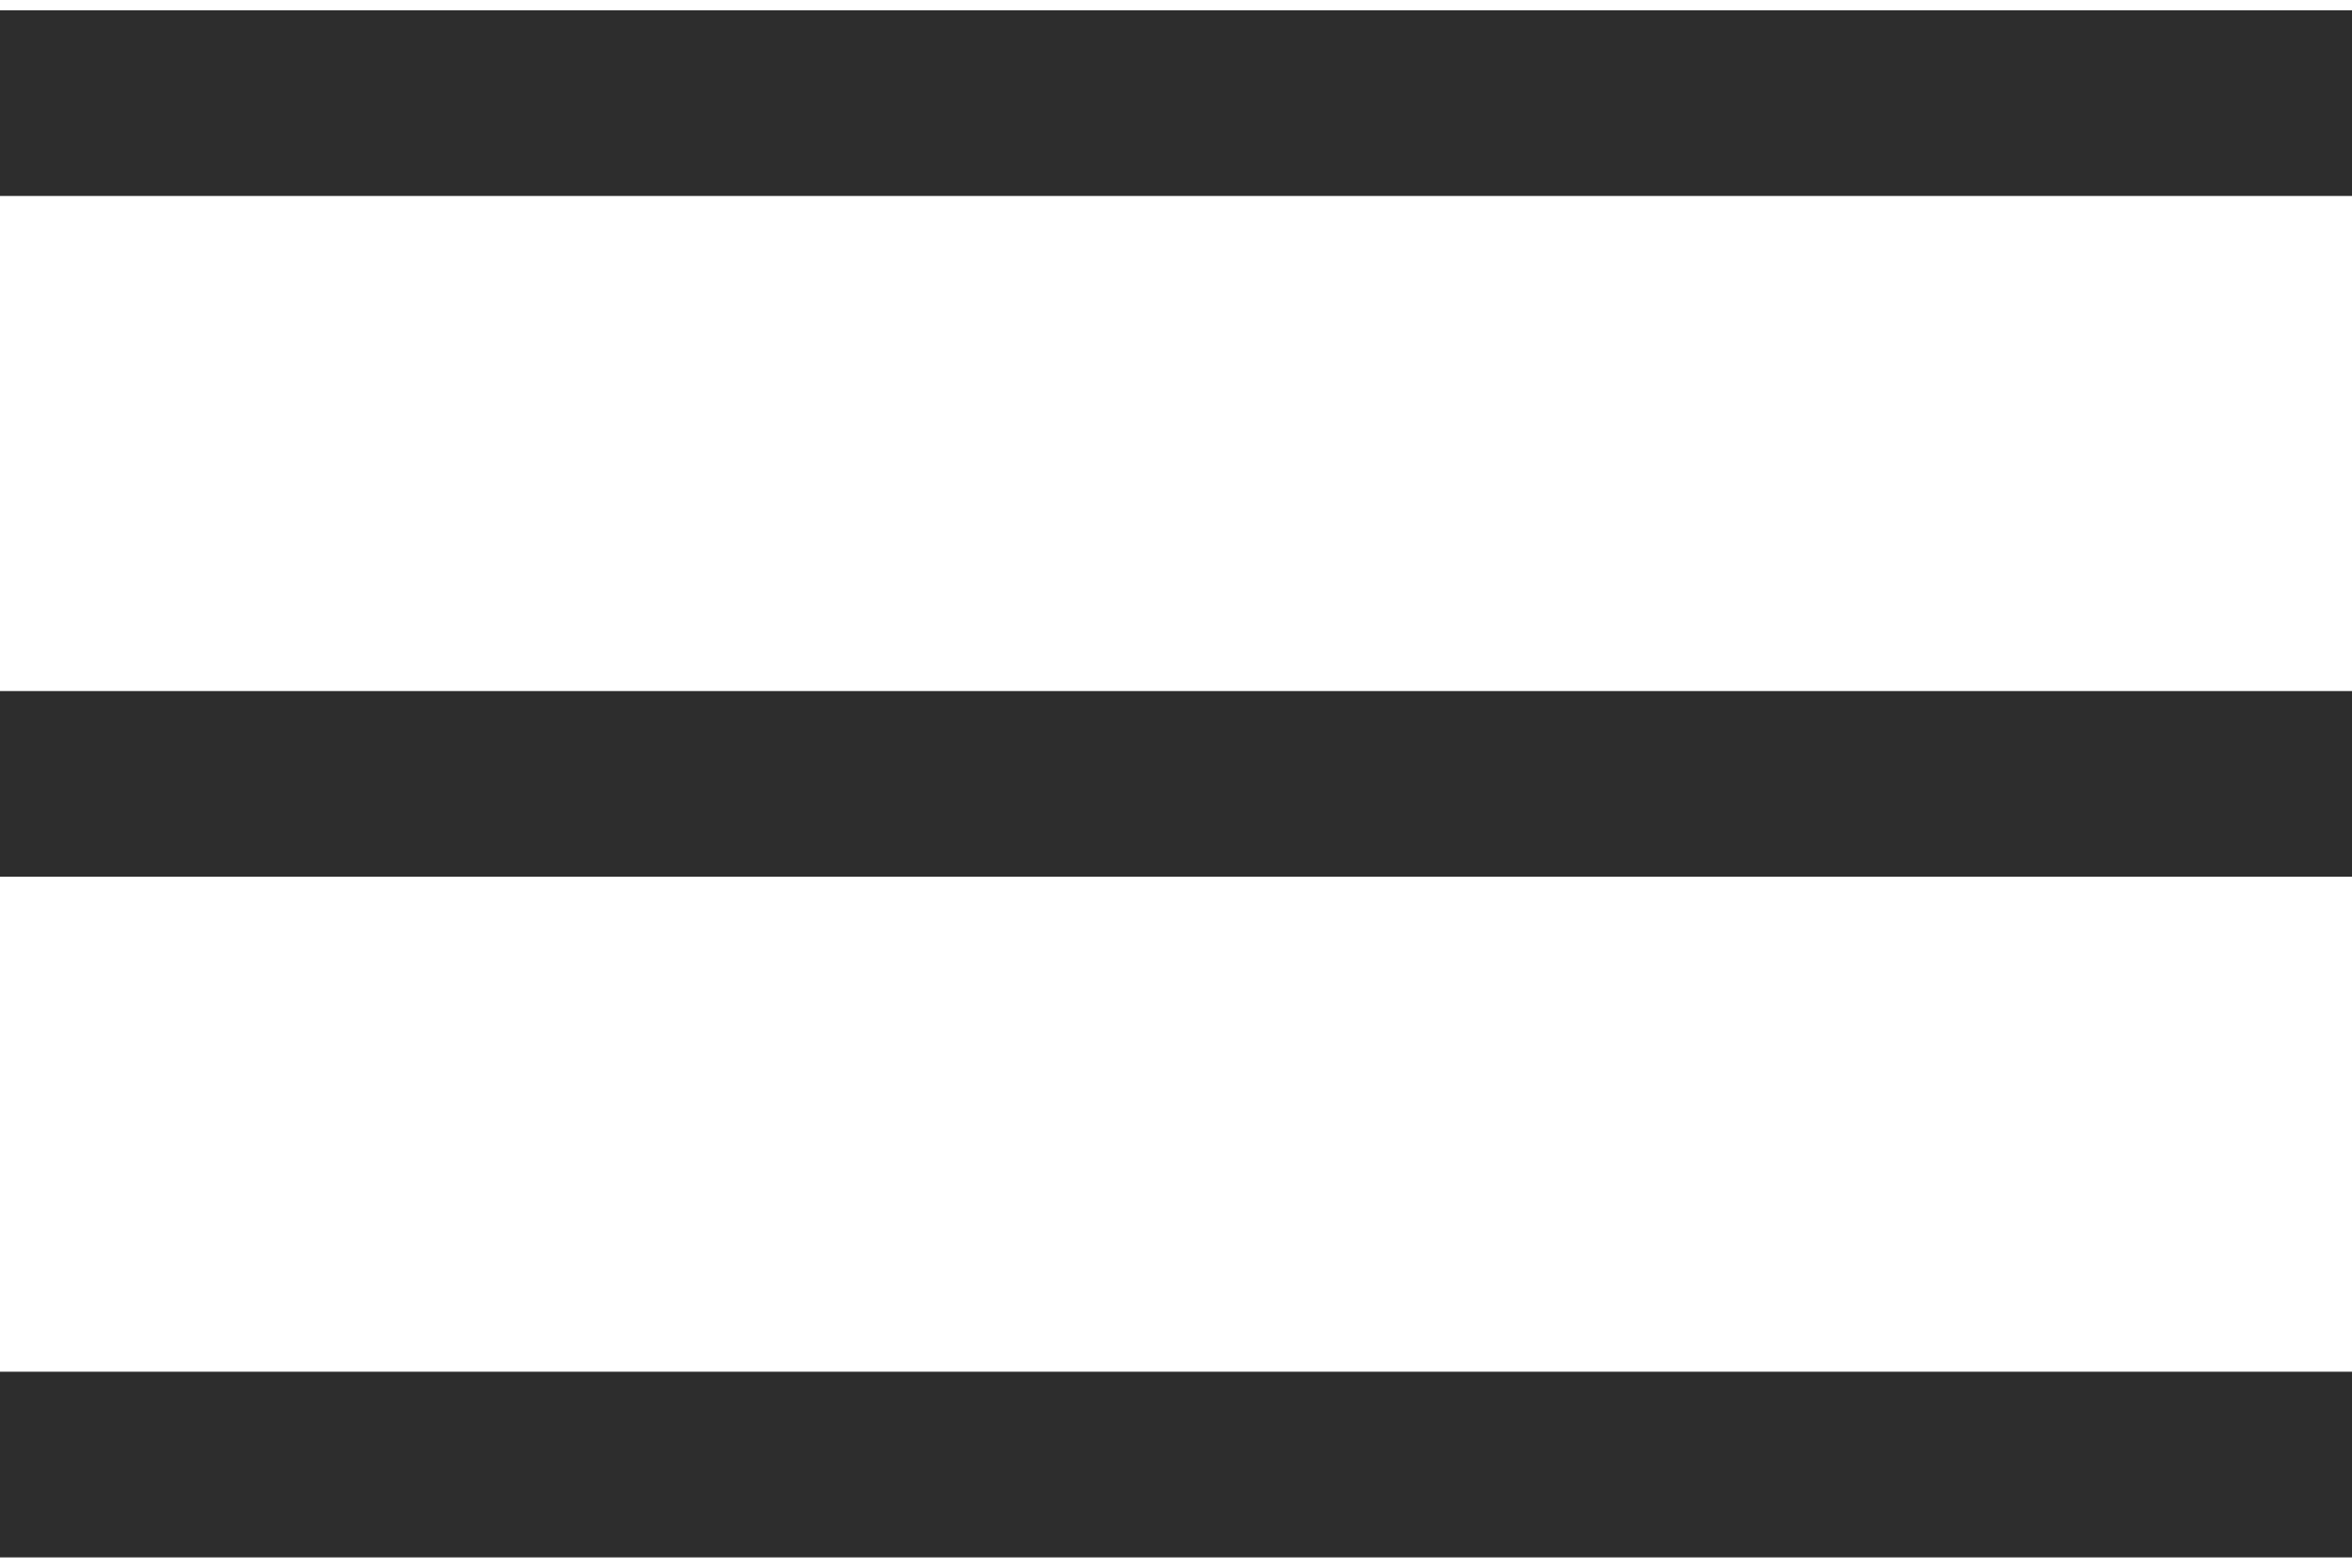
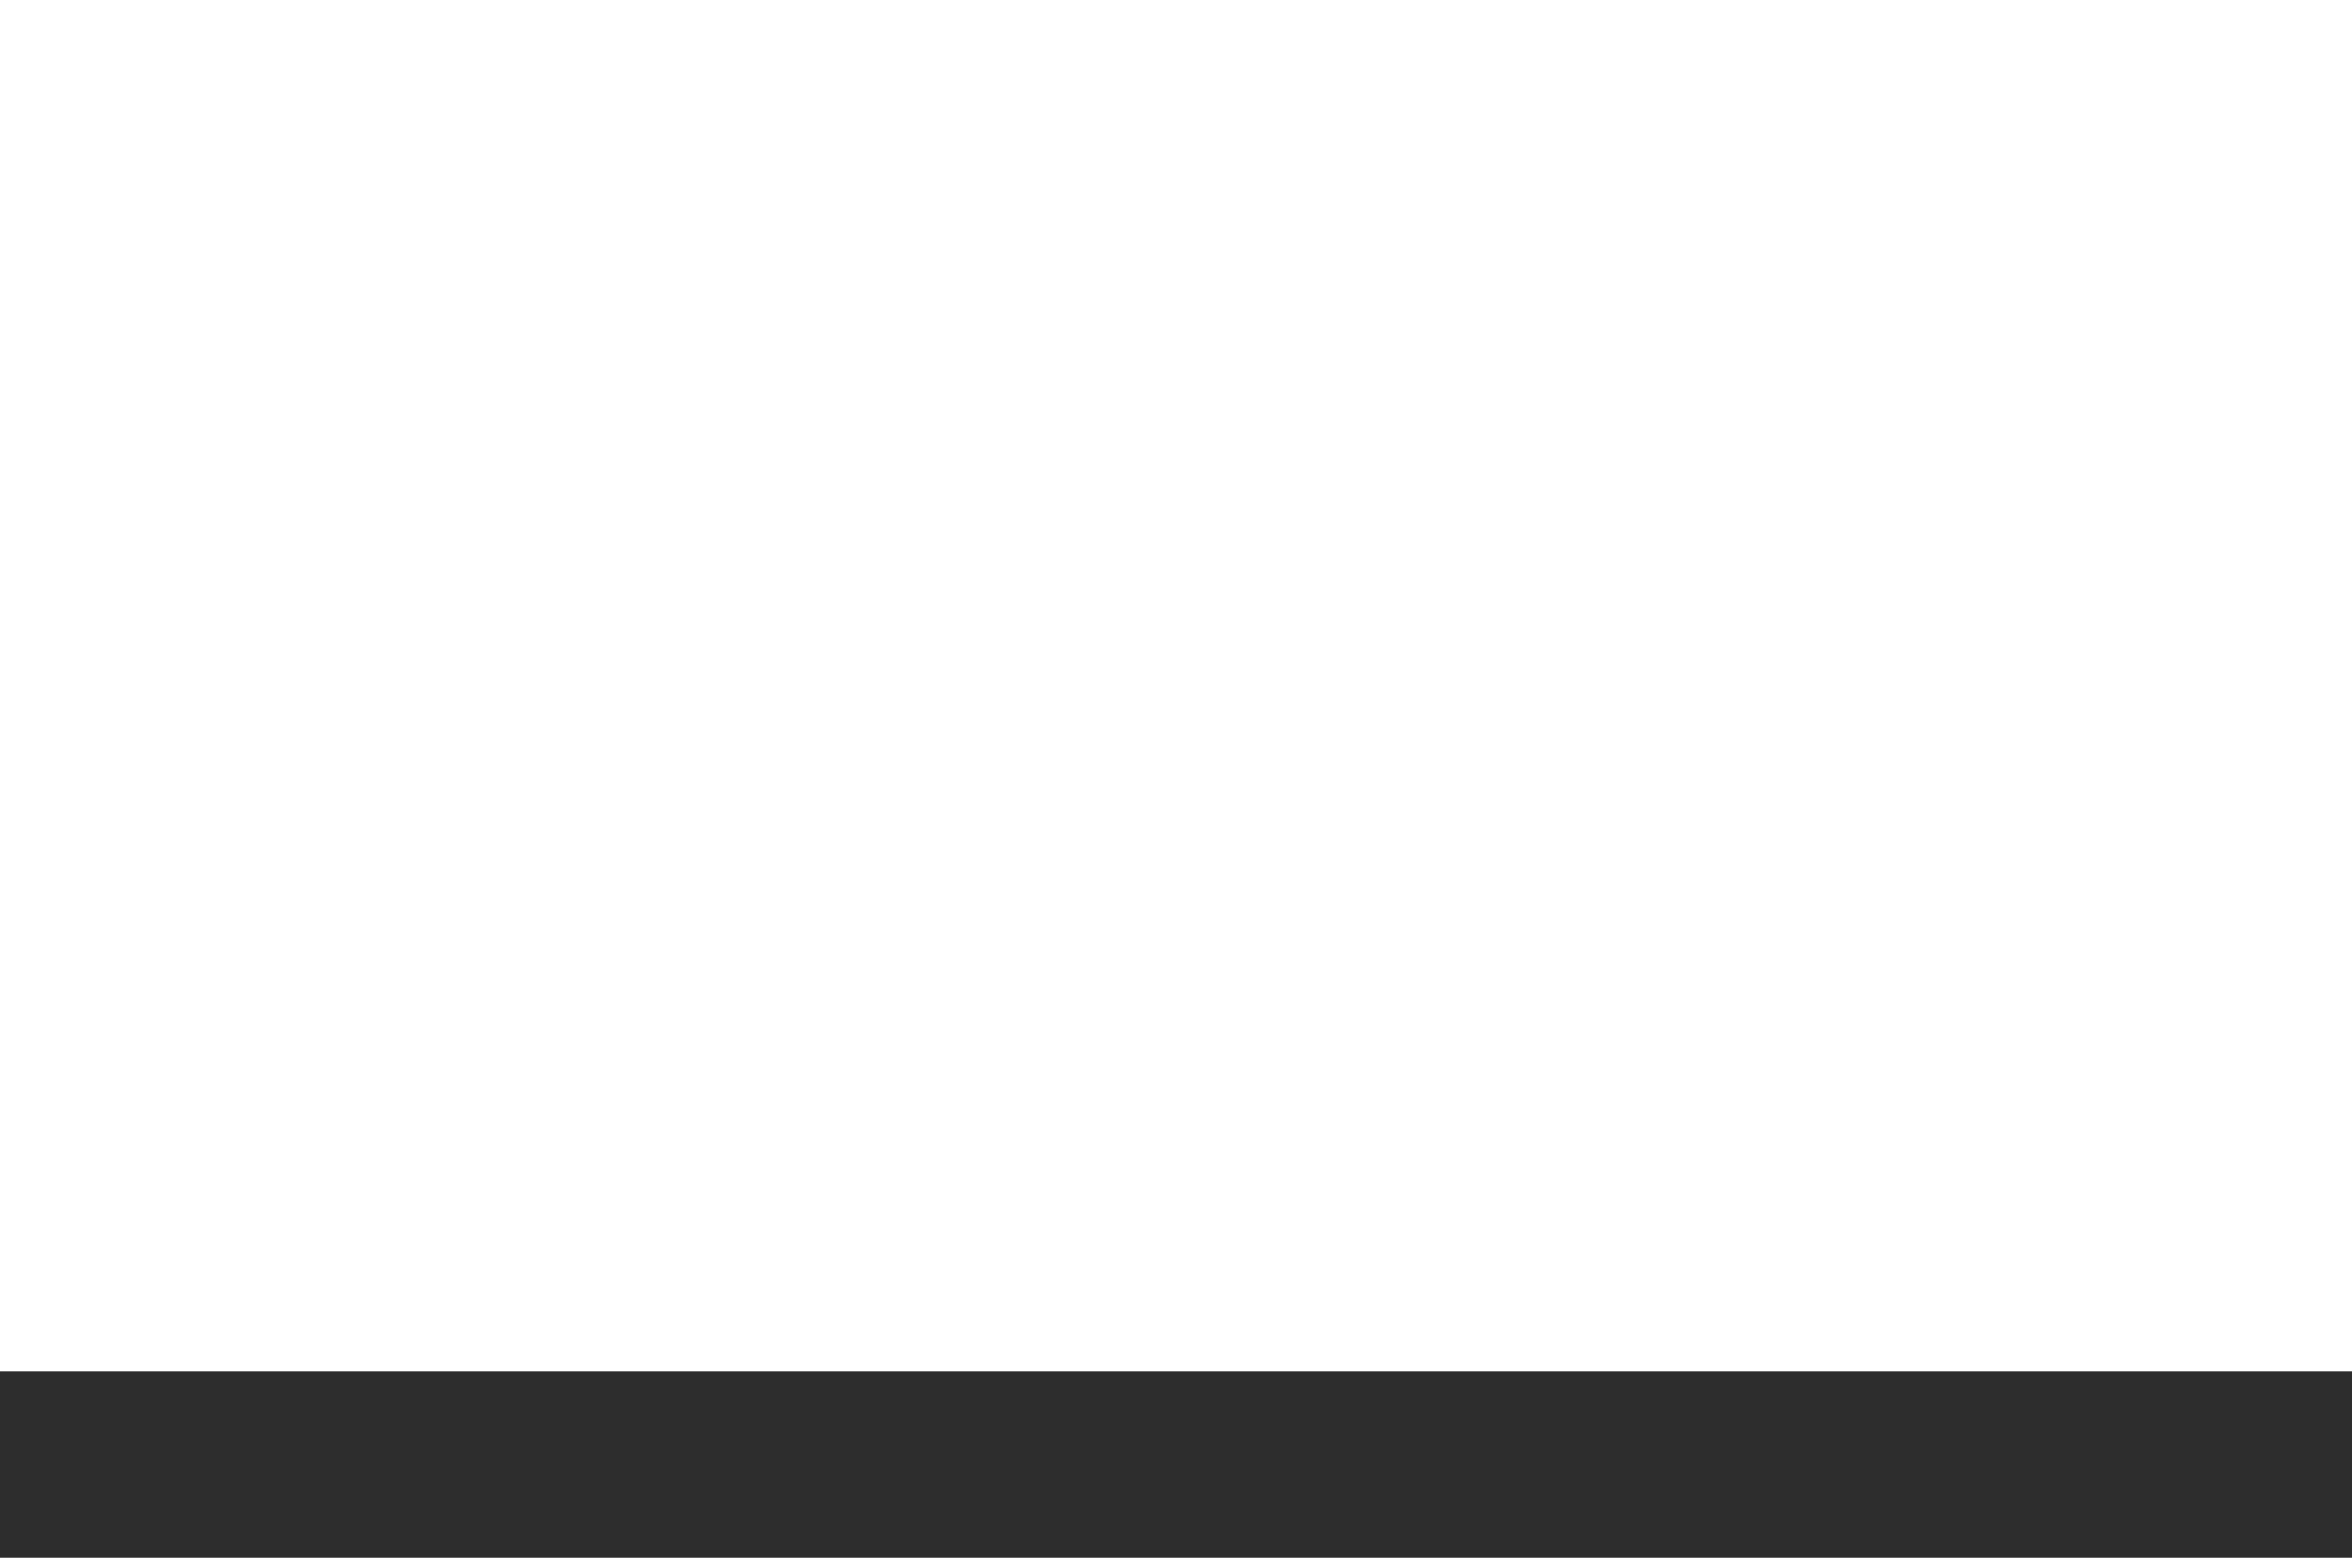
<svg xmlns="http://www.w3.org/2000/svg" width="24" height="16" viewBox="0 0 24 16" fill="none">
  <g id="Group 120">
-     <rect id="Rectangle 41" y="0.105" width="24" height="1.895" fill="#2D2D2D" />
-     <rect id="Rectangle 42" y="7.053" width="24" height="1.895" fill="#2D2D2D" />
    <rect id="Rectangle 43" y="14" width="24" height="1.895" fill="#2D2D2D" />
  </g>
</svg>